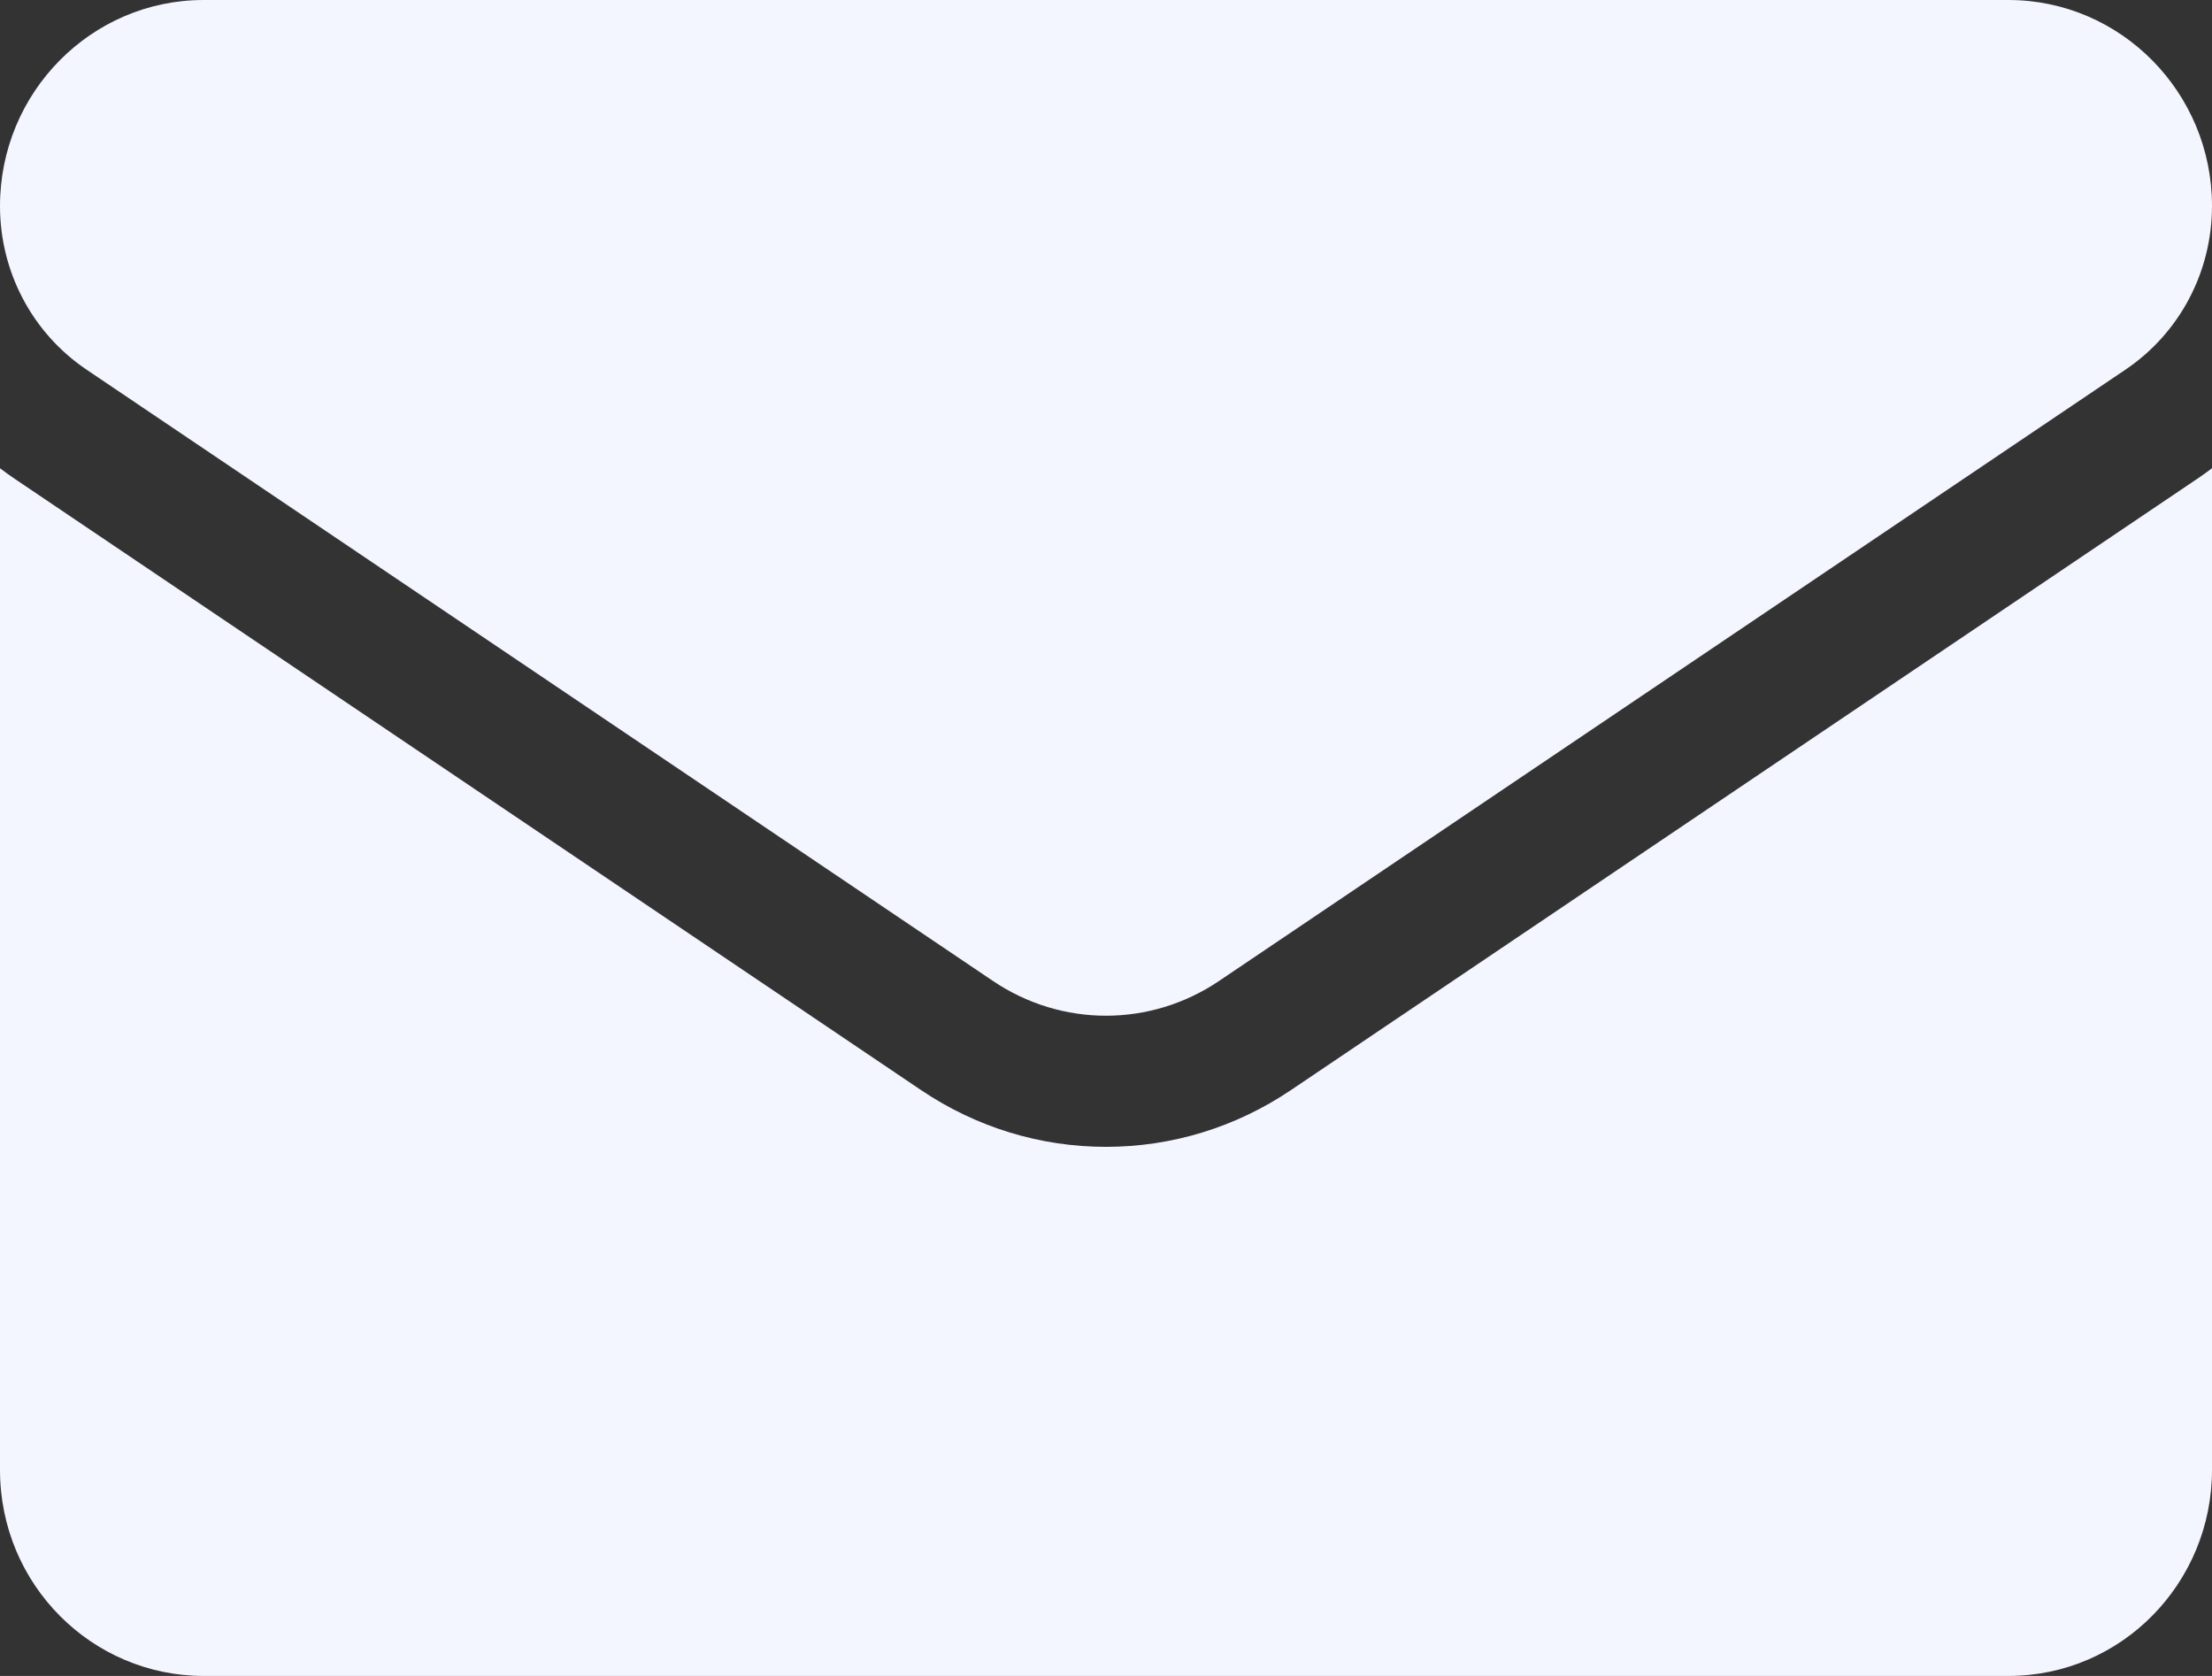
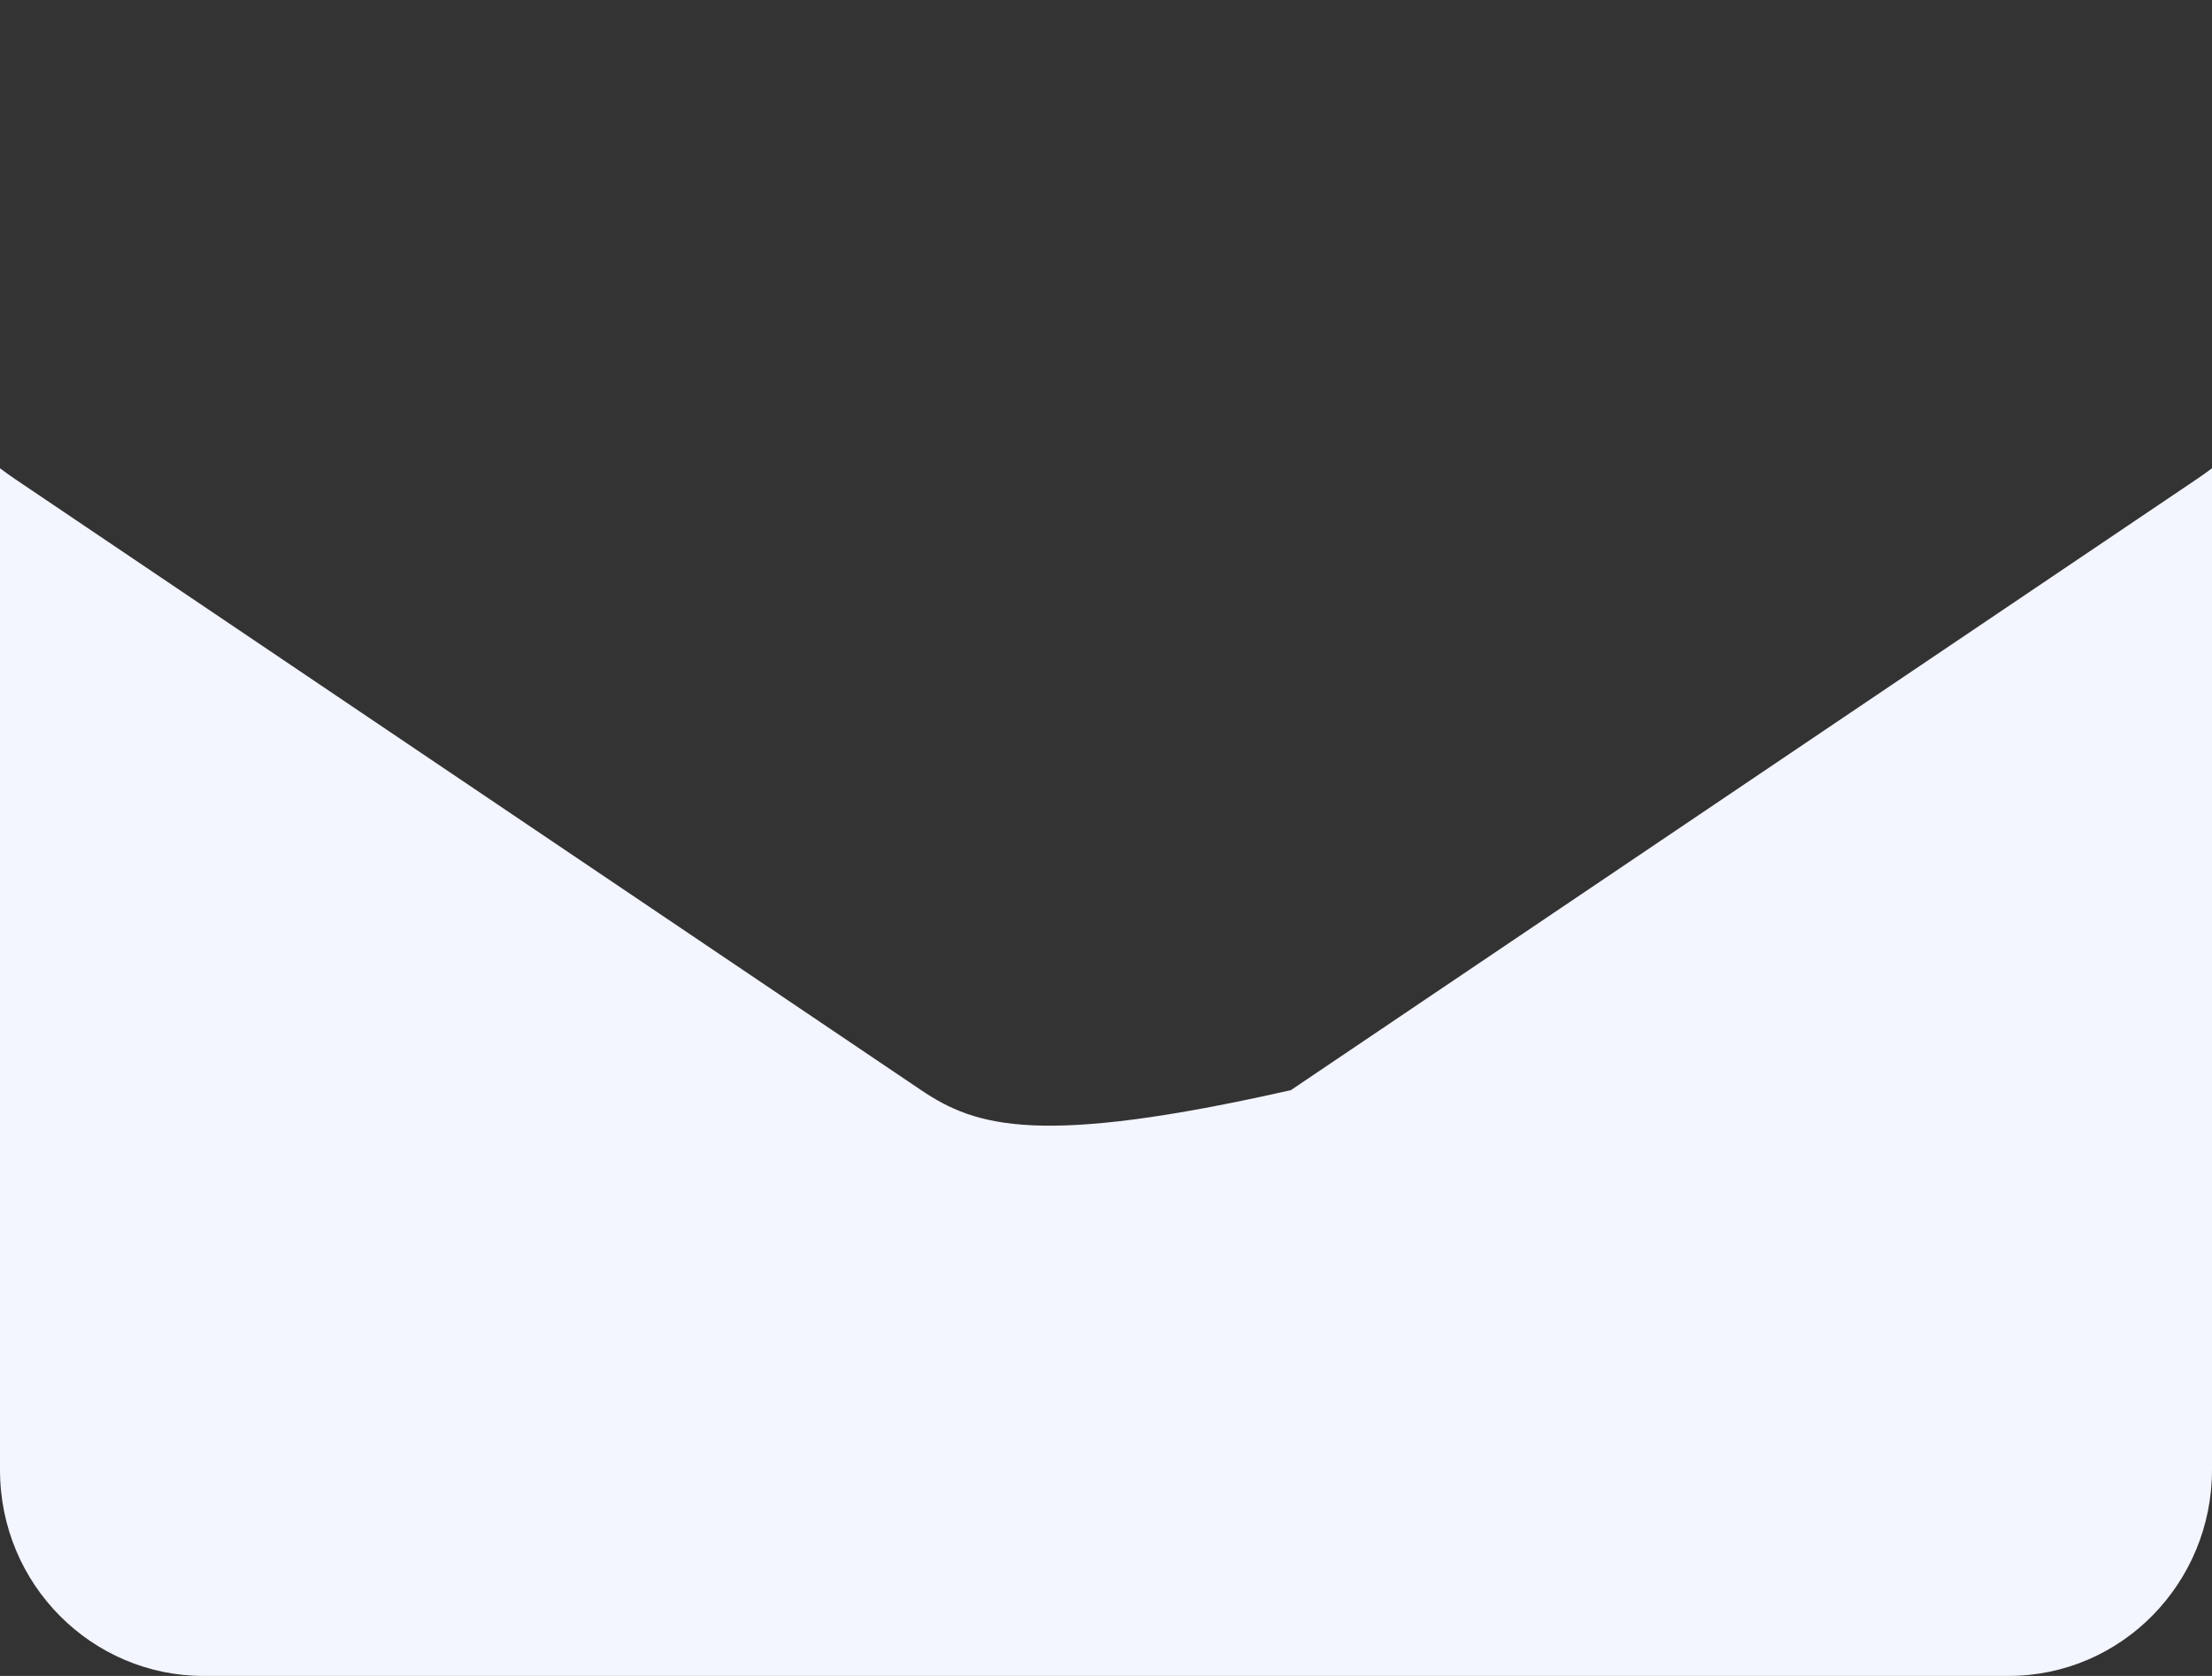
<svg xmlns="http://www.w3.org/2000/svg" width="66" height="50" viewBox="0 0 66 50" fill="none">
  <rect x="0" y="0" width="66" height="50" fill="#333333" stroke="none" />
-   <path d="M38.516 32.523C36.874 33.63 34.967 34.215 33 34.215C31.034 34.215 29.126 33.63 27.484 32.523L0.439 14.285C0.289 14.184 0.143 14.078 0 13.97V43.854C0 47.281 2.749 50 6.076 50H59.924C63.312 50 66 47.219 66 43.854V13.969C65.856 14.078 65.71 14.184 65.559 14.285L38.516 32.523Z" fill="#F3F5FF" />
-   <path d="M2.585 11.03L29.63 29.268C30.653 29.958 31.827 30.303 33 30.303C34.173 30.303 35.347 29.958 36.37 29.268L63.415 11.03C65.034 9.939 66 8.114 66 6.144C66 2.756 63.275 0 59.926 0H6.074C2.725 0 0 2.756 0 6.147C0 8.114 0.966 9.939 2.585 11.03Z" fill="#F3F5FF" />
+   <path d="M38.516 32.523C31.034 34.215 29.126 33.63 27.484 32.523L0.439 14.285C0.289 14.184 0.143 14.078 0 13.97V43.854C0 47.281 2.749 50 6.076 50H59.924C63.312 50 66 47.219 66 43.854V13.969C65.856 14.078 65.71 14.184 65.559 14.285L38.516 32.523Z" fill="#F3F5FF" />
</svg>